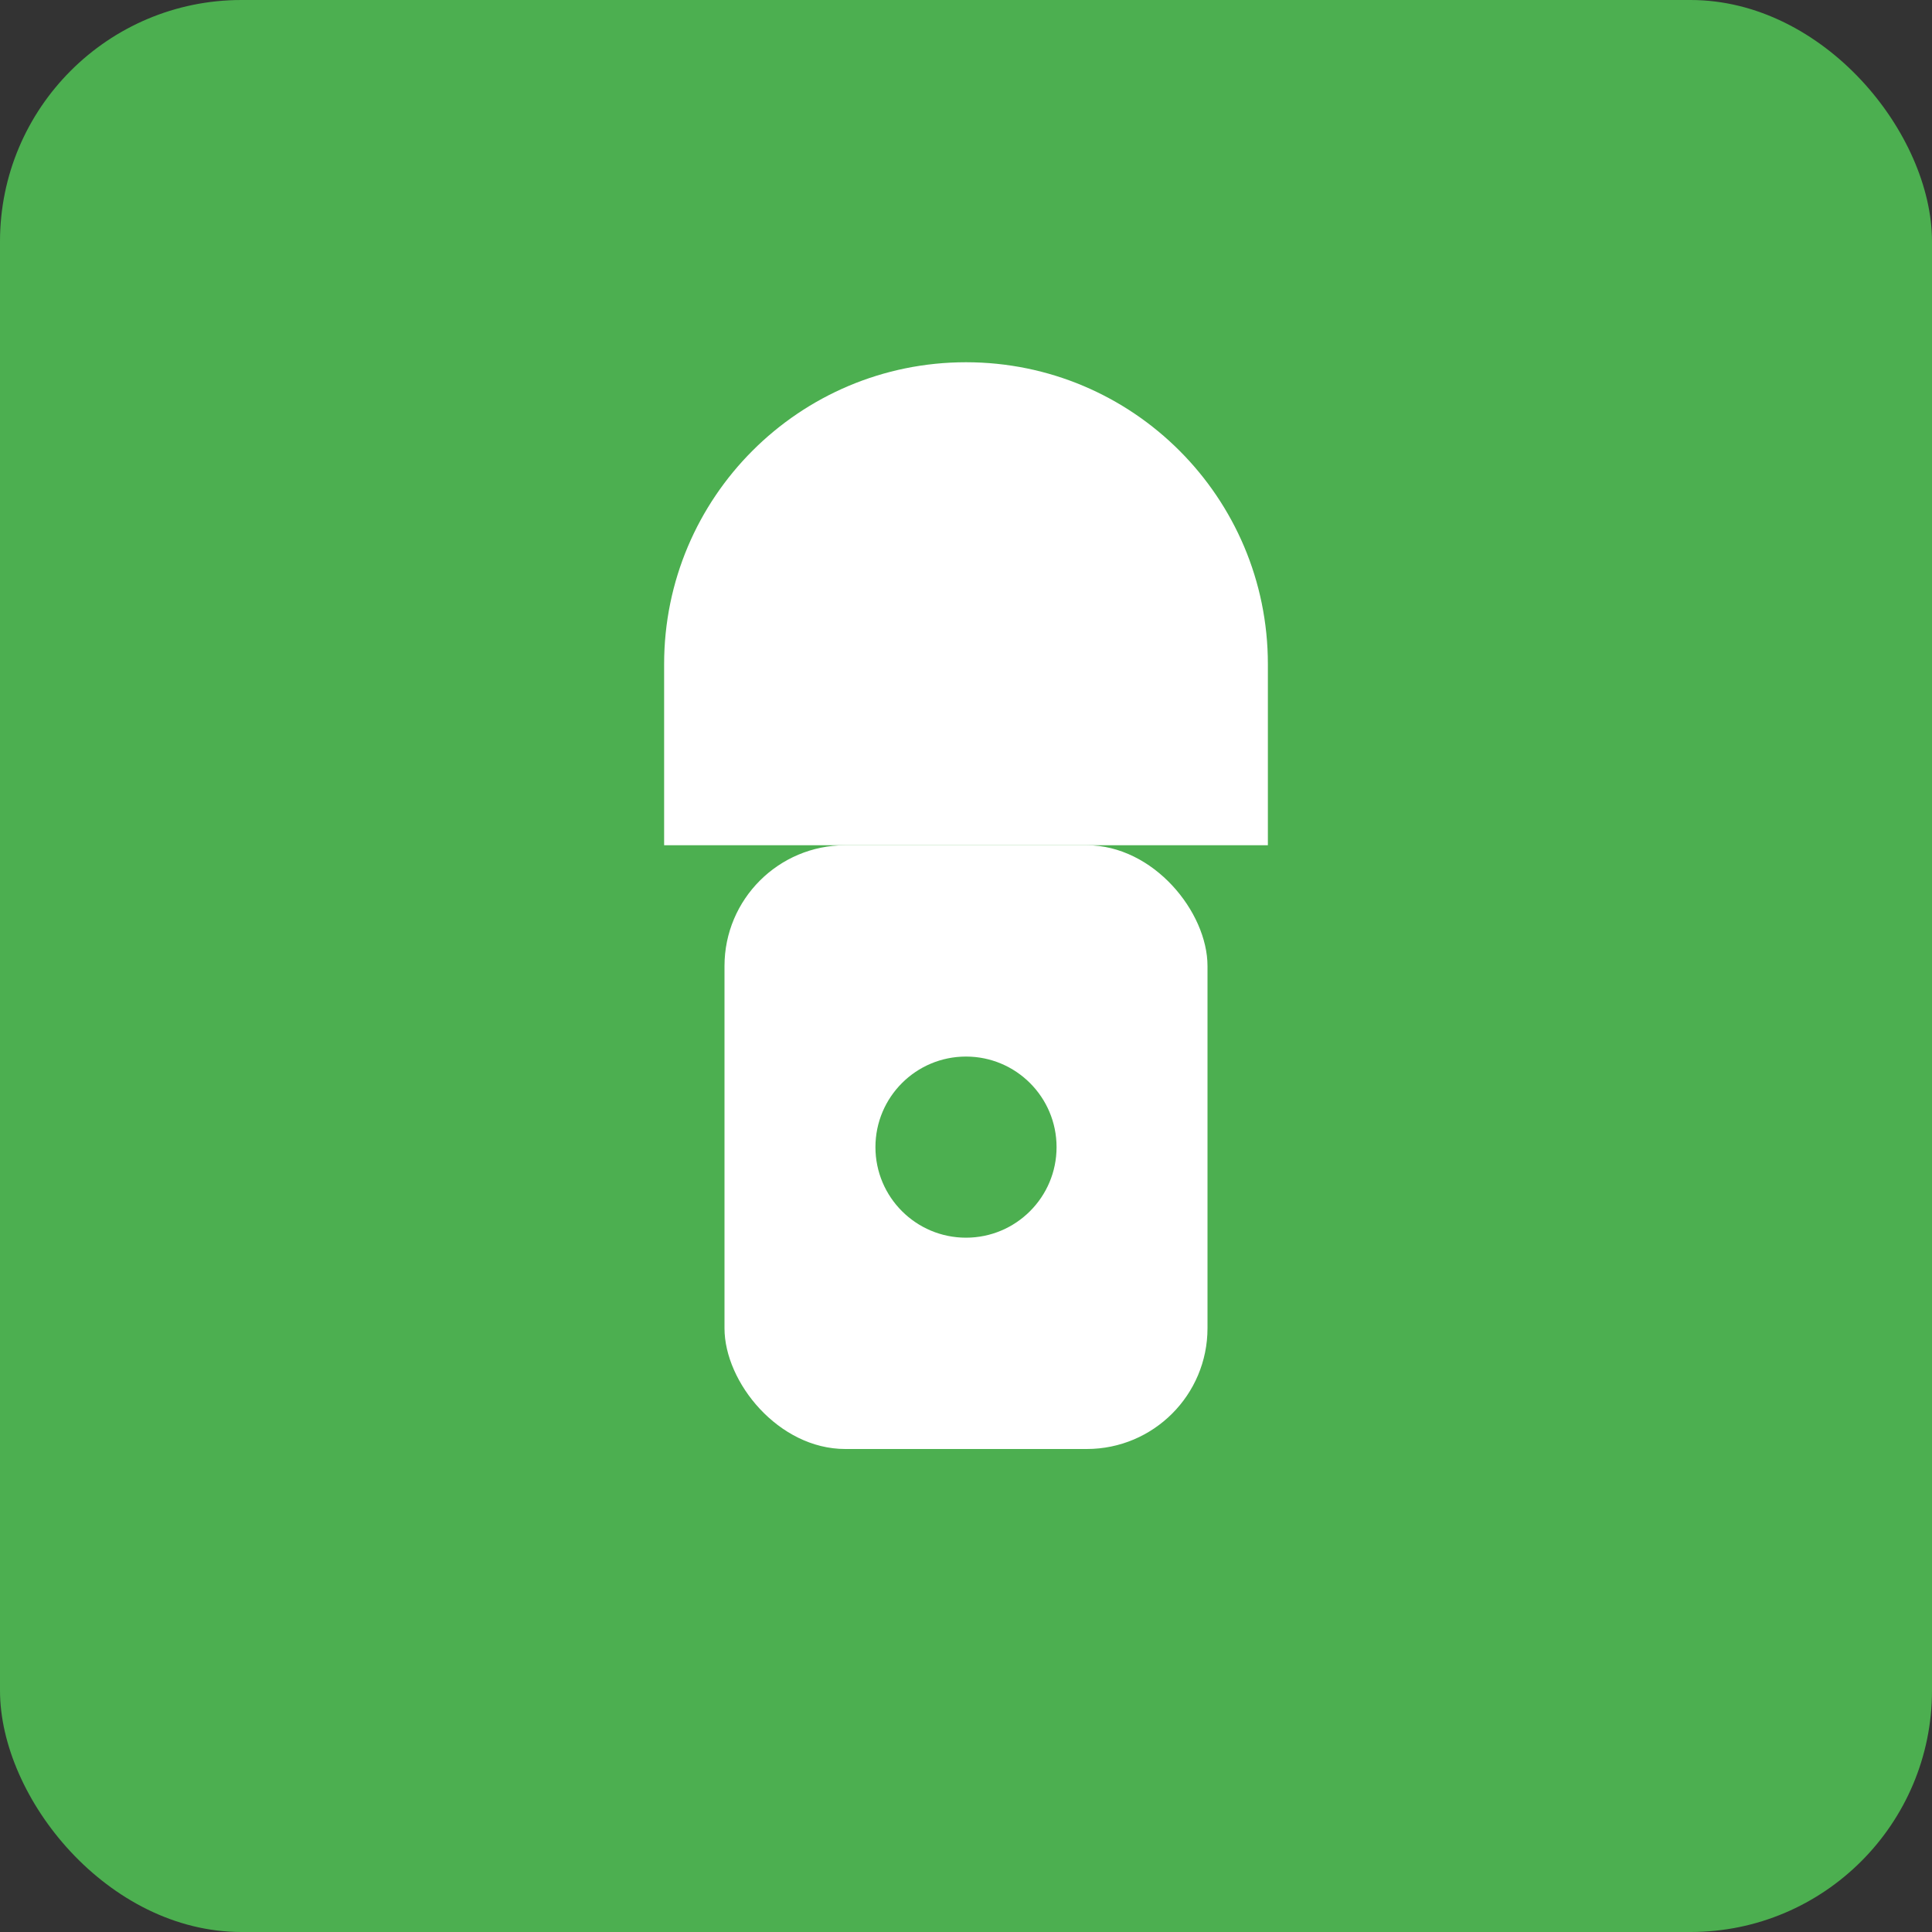
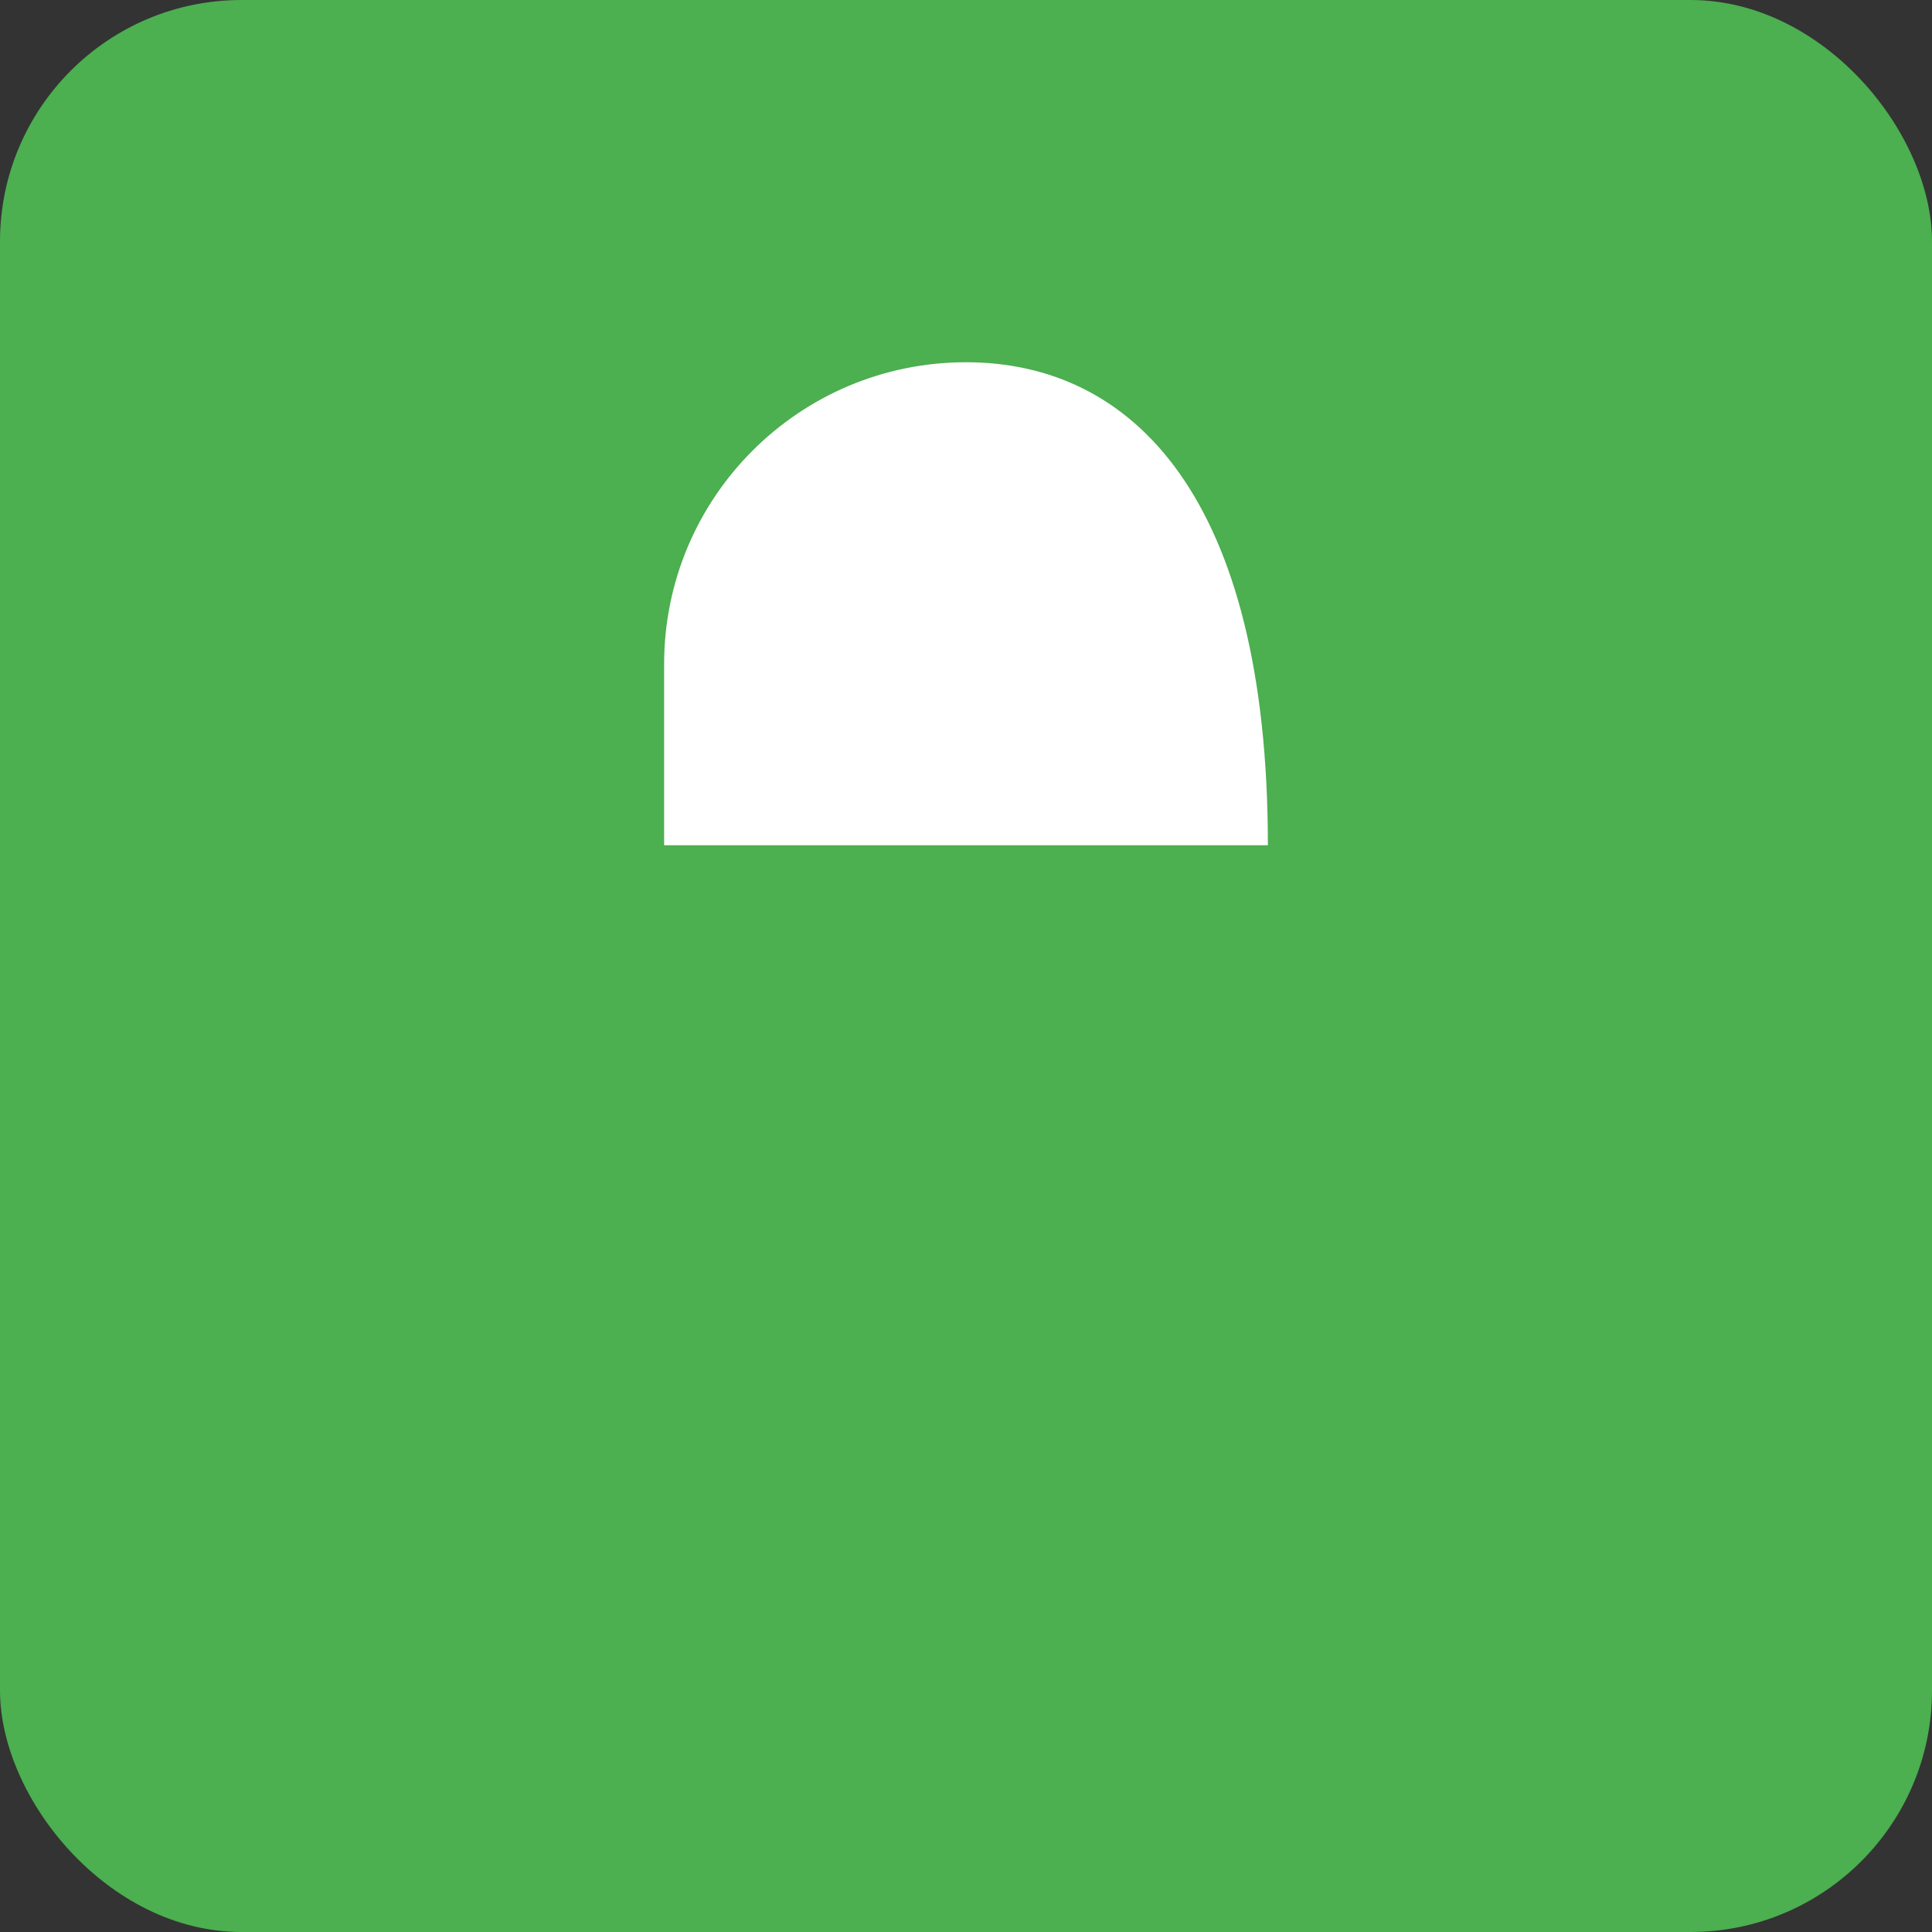
<svg xmlns="http://www.w3.org/2000/svg" width="64" height="64" viewBox="0 0 64 64" fill="none">
  <rect x="0" y="0" width="64" height="64" fill="#333333" stroke="none" />
  <rect width="64" height="64" rx="8" fill="#4CAF50" />
-   <path d="M32 12C26.477 12 22 16.477 22 22V28H42V22C42 16.477 37.523 12 32 12Z" fill="#FFFFFF" />
-   <rect x="24" y="28" width="16" height="20" rx="4" fill="#FFFFFF" />
-   <circle cx="32" cy="38" r="3" fill="#4CAF50" />
+   <path d="M32 12C26.477 12 22 16.477 22 22V28H42C42 16.477 37.523 12 32 12Z" fill="#FFFFFF" />
</svg>